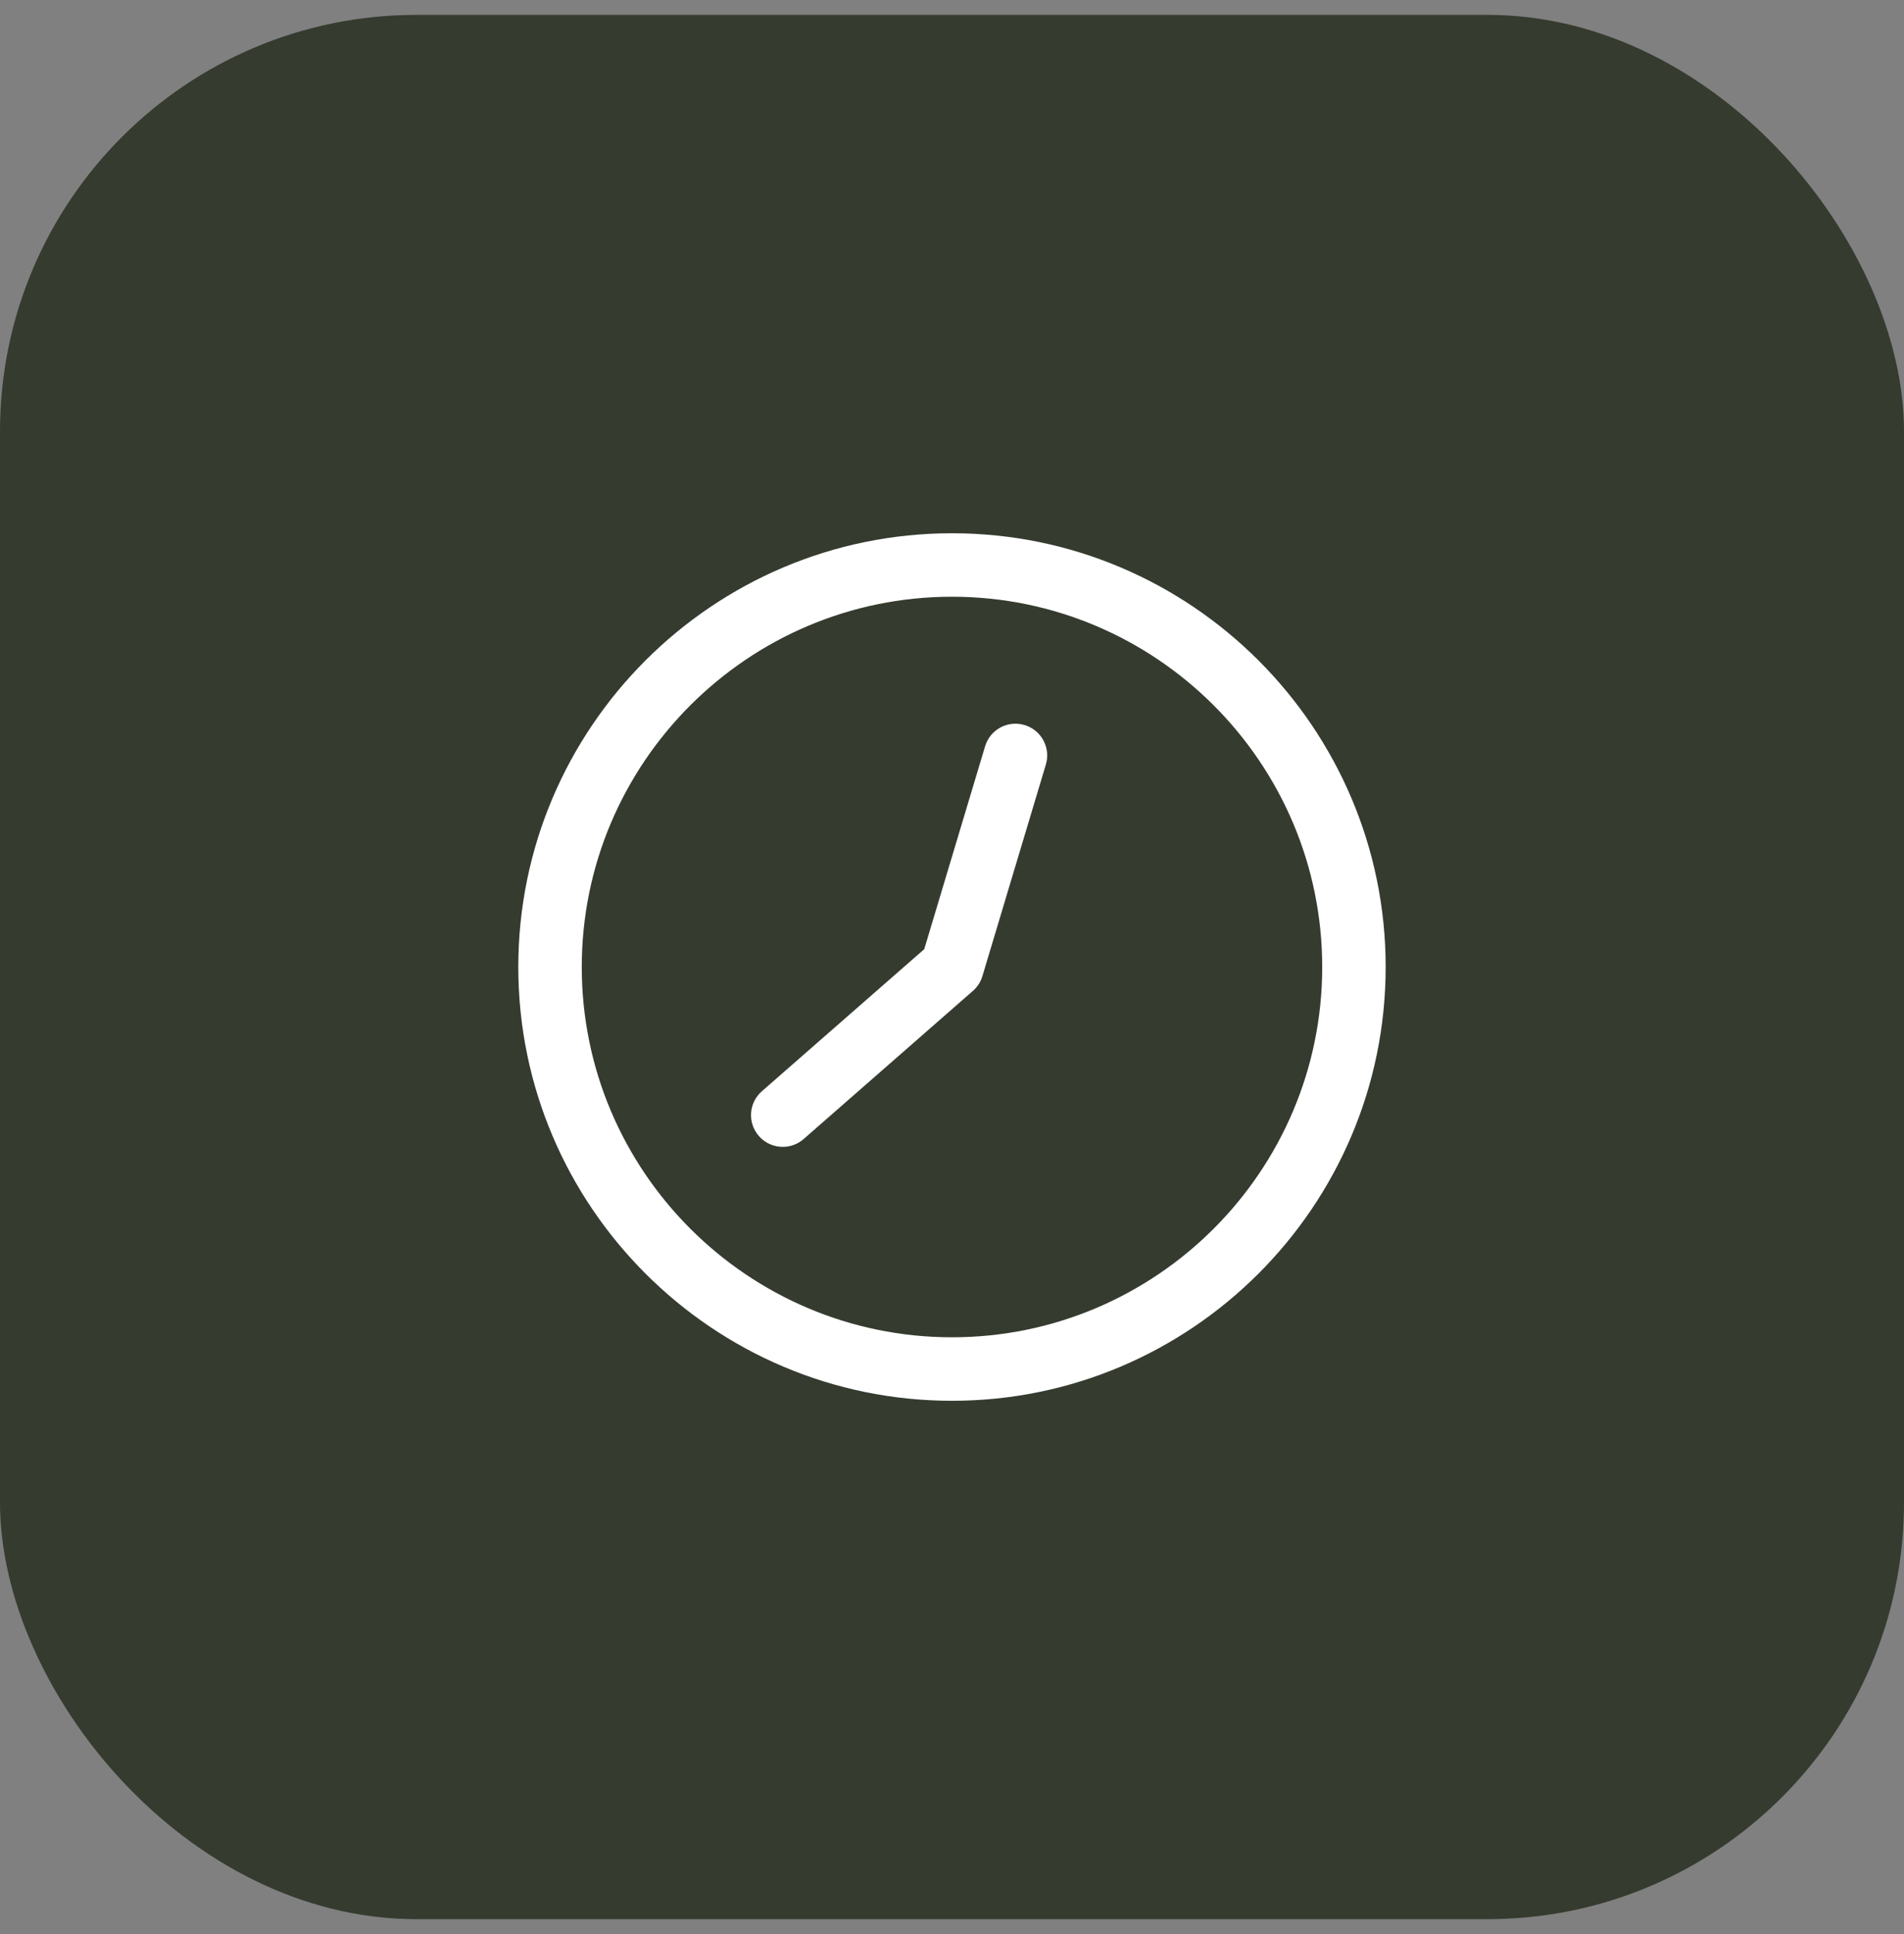
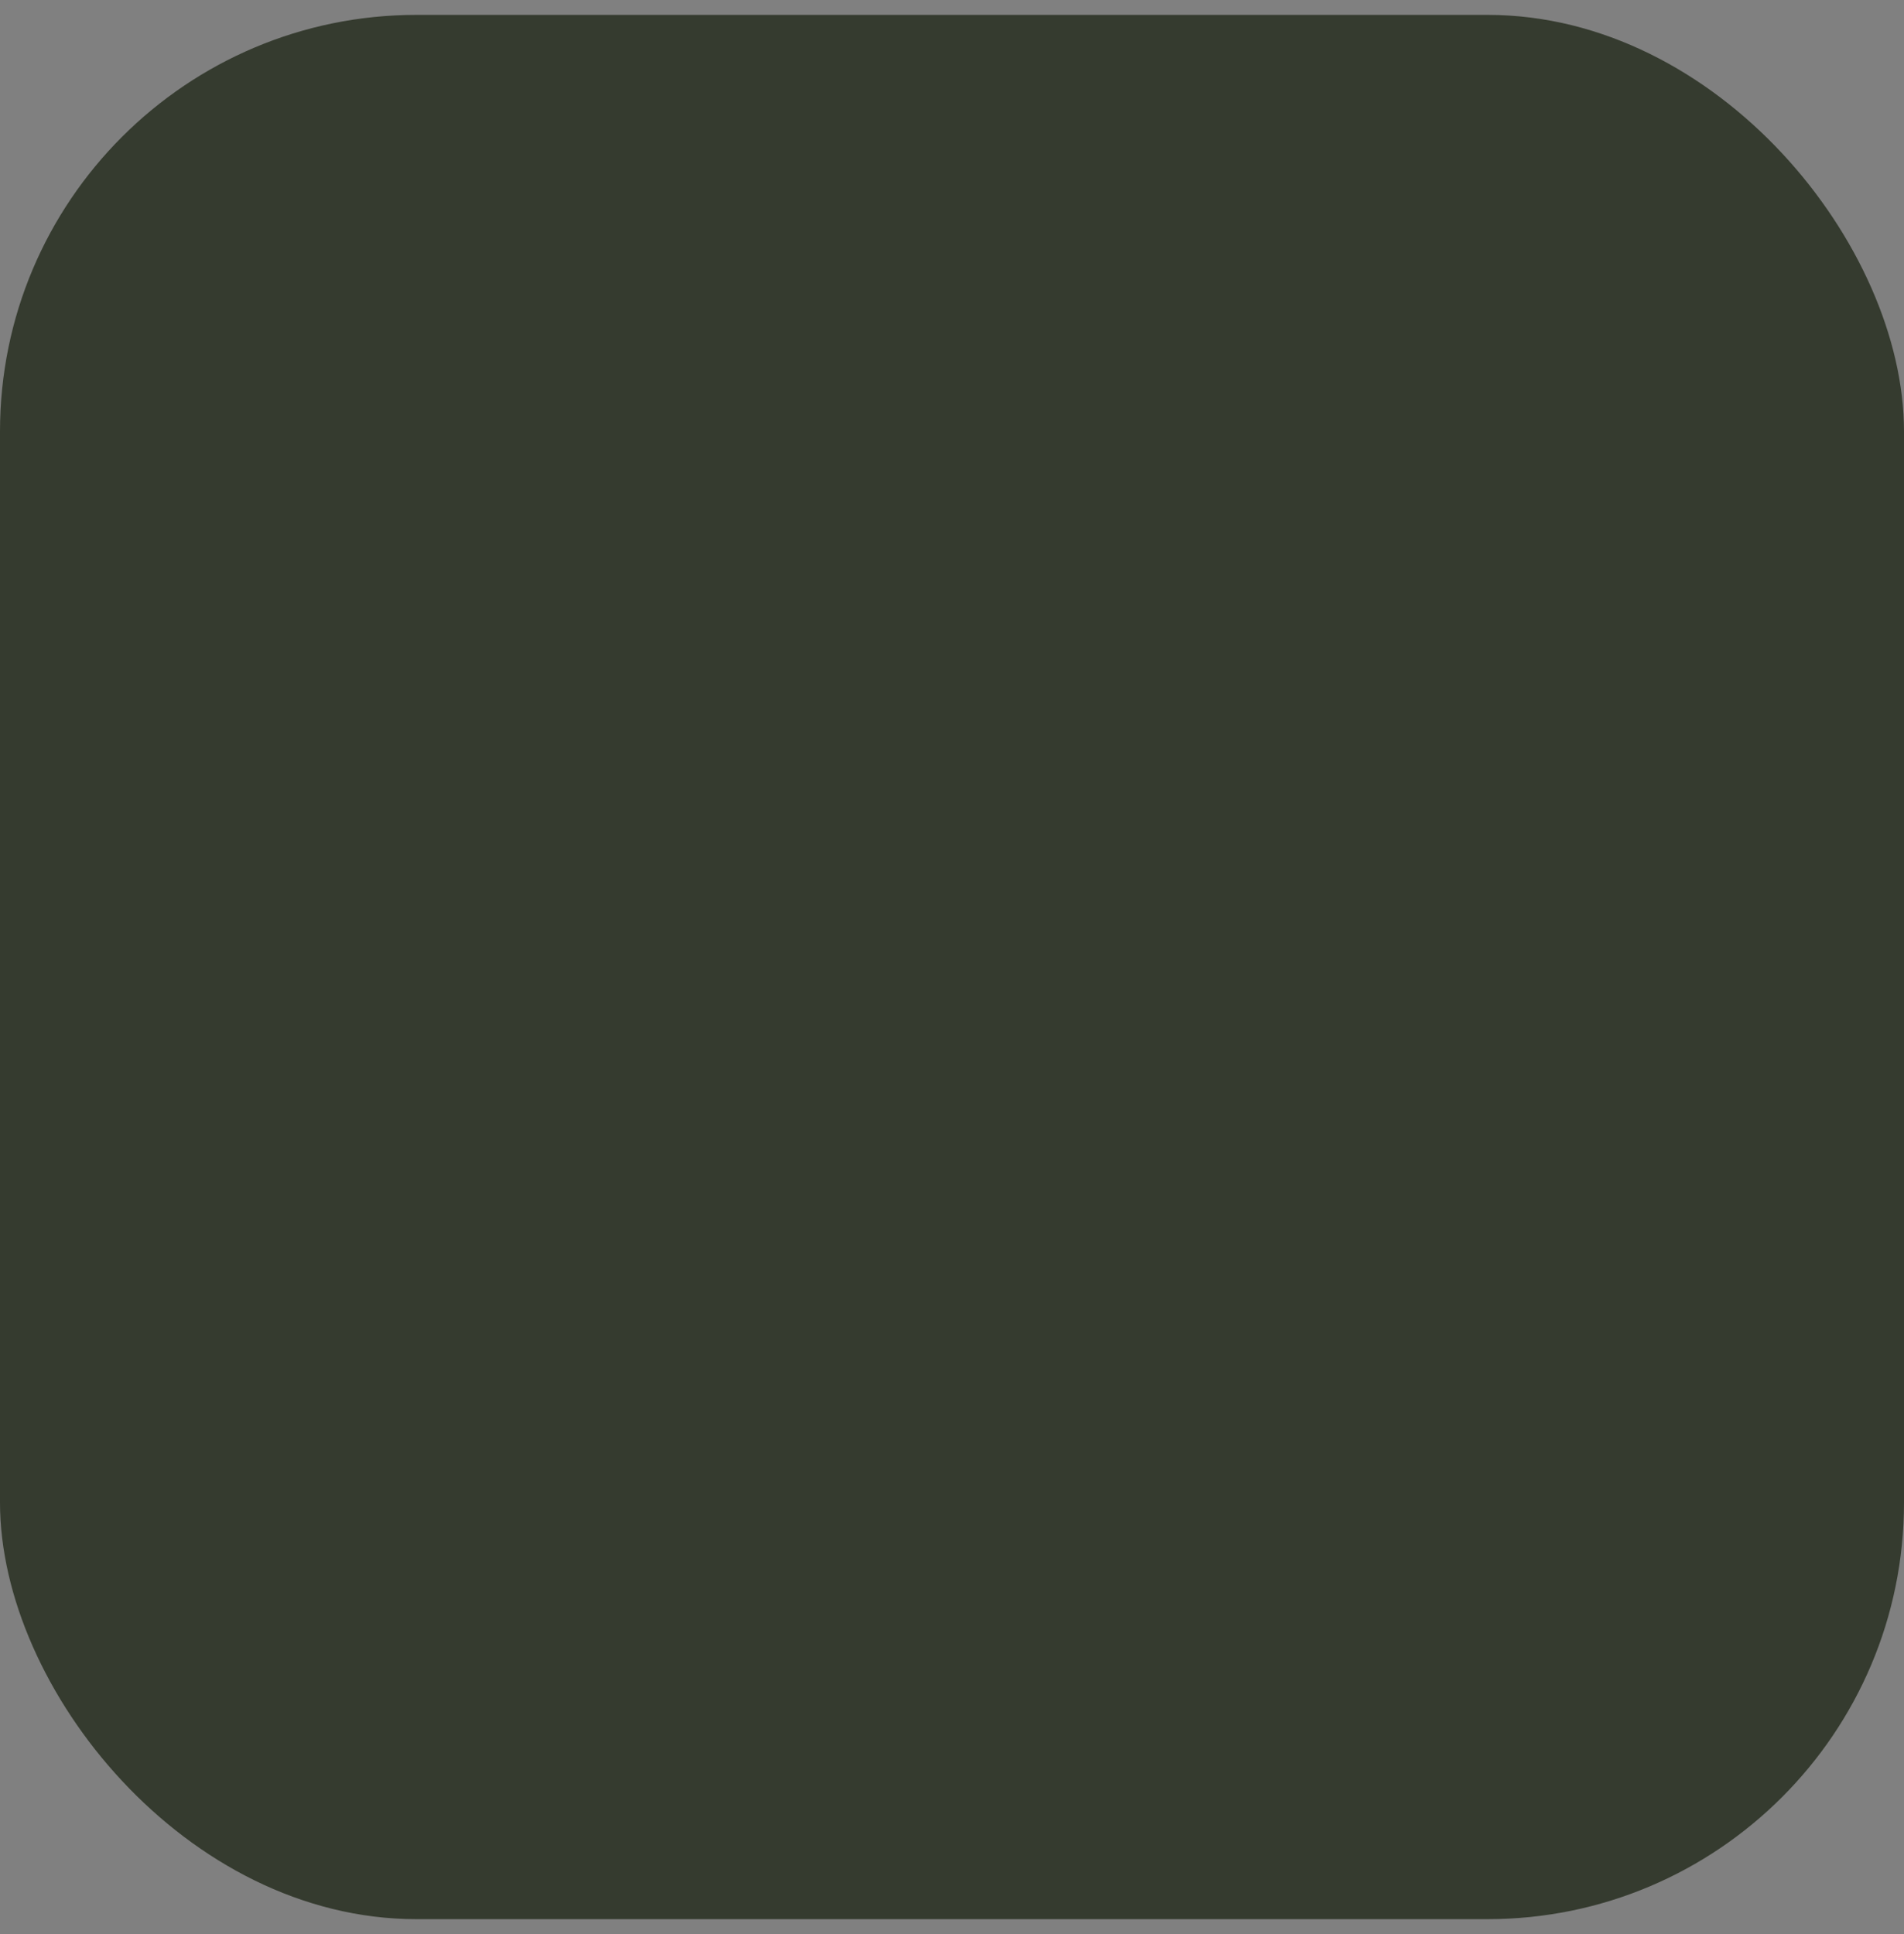
<svg xmlns="http://www.w3.org/2000/svg" width="64" height="65" viewBox="0 0 64 65" fill="none">
  <rect x="0" y="0" width="64" height="65" fill="#808080" stroke="none" />
  <rect y="0.5" width="64" height="64" rx="14" fill="#353b2f" />
-   <path fill-rule="evenodd" clip-rule="evenodd" d="M35.155 25.695L33.022 32.806C32.964 32.999 32.854 33.171 32.702 33.303L27.013 38.281C26.811 38.458 26.561 38.544 26.311 38.544C26.014 38.544 25.719 38.421 25.509 38.18C25.12 37.737 25.165 37.063 25.609 36.675L31.067 31.9L33.112 25.083C33.281 24.518 33.874 24.198 34.44 24.368C35.004 24.537 35.324 25.131 35.155 25.695ZM32 44.944C25.138 44.944 19.555 39.362 19.555 32.5C19.555 25.638 25.138 20.055 32 20.055C38.862 20.055 44.444 25.638 44.444 32.5C44.444 39.362 38.862 44.944 32 44.944ZM32 17.922C23.962 17.922 17.422 24.462 17.422 32.5C17.422 40.538 23.962 47.078 32 47.078C40.038 47.078 46.577 40.538 46.577 32.5C46.577 24.462 40.038 17.922 32 17.922Z" fill="white" />
</svg>